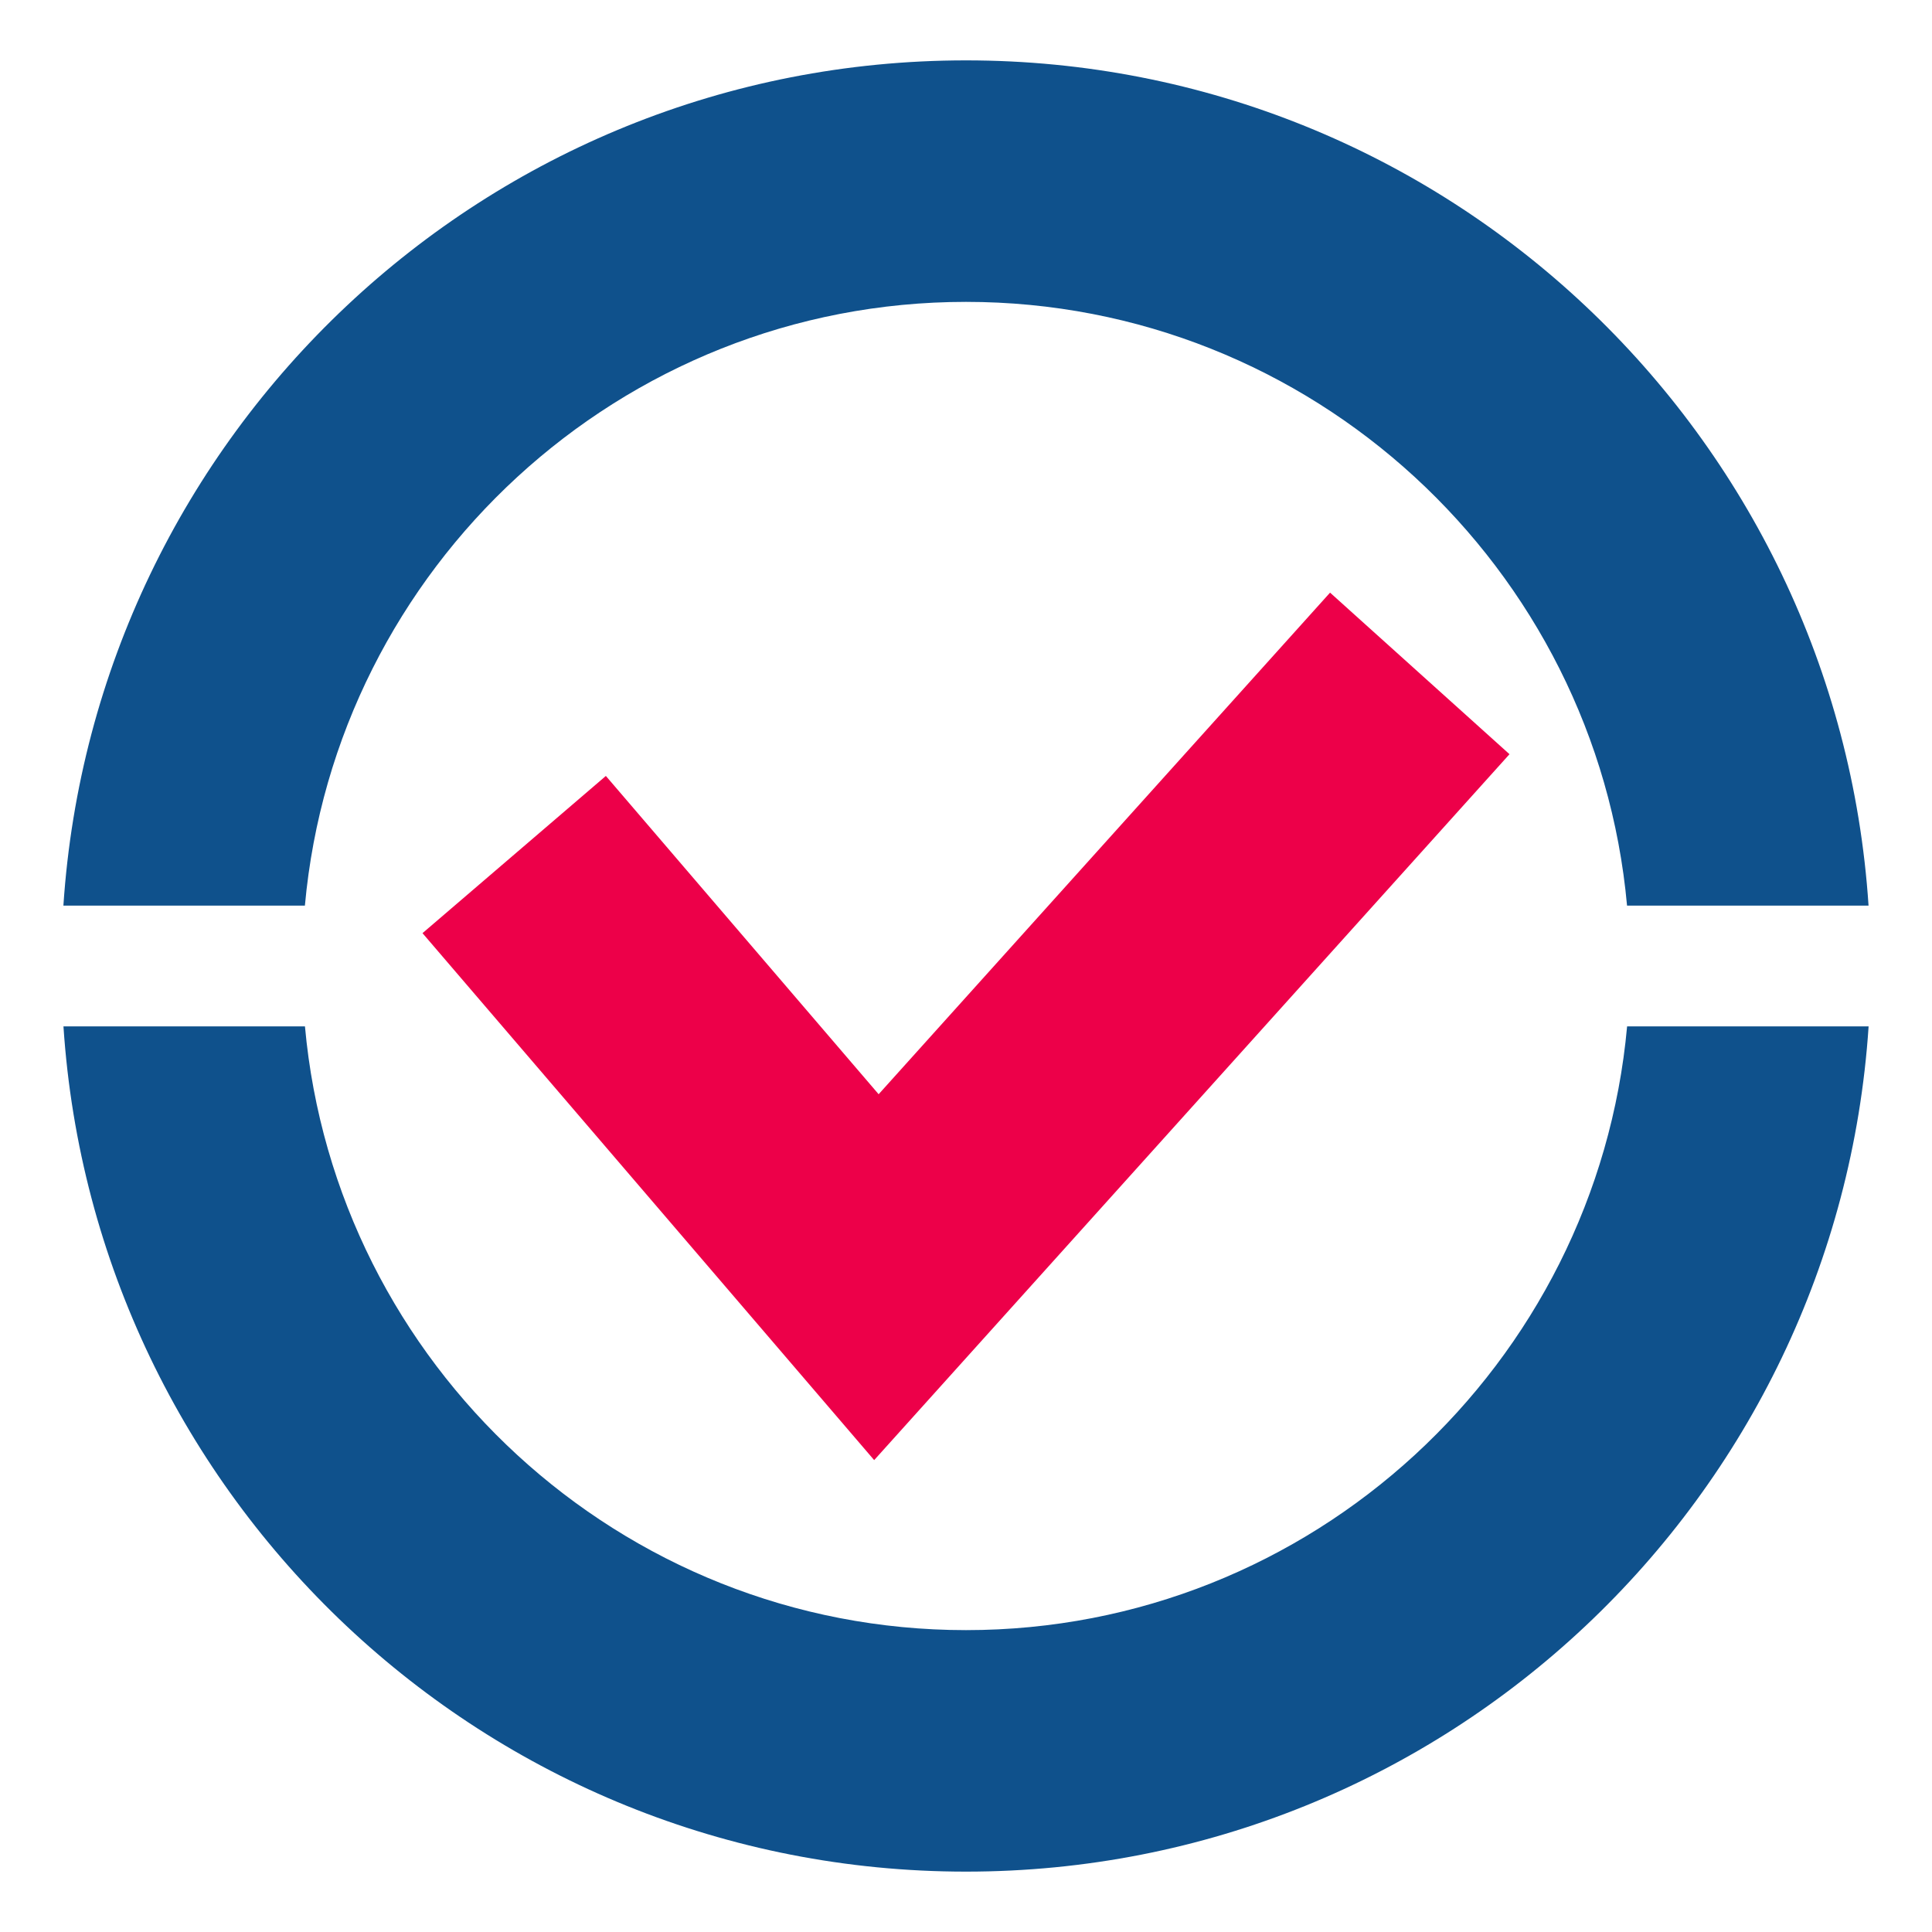
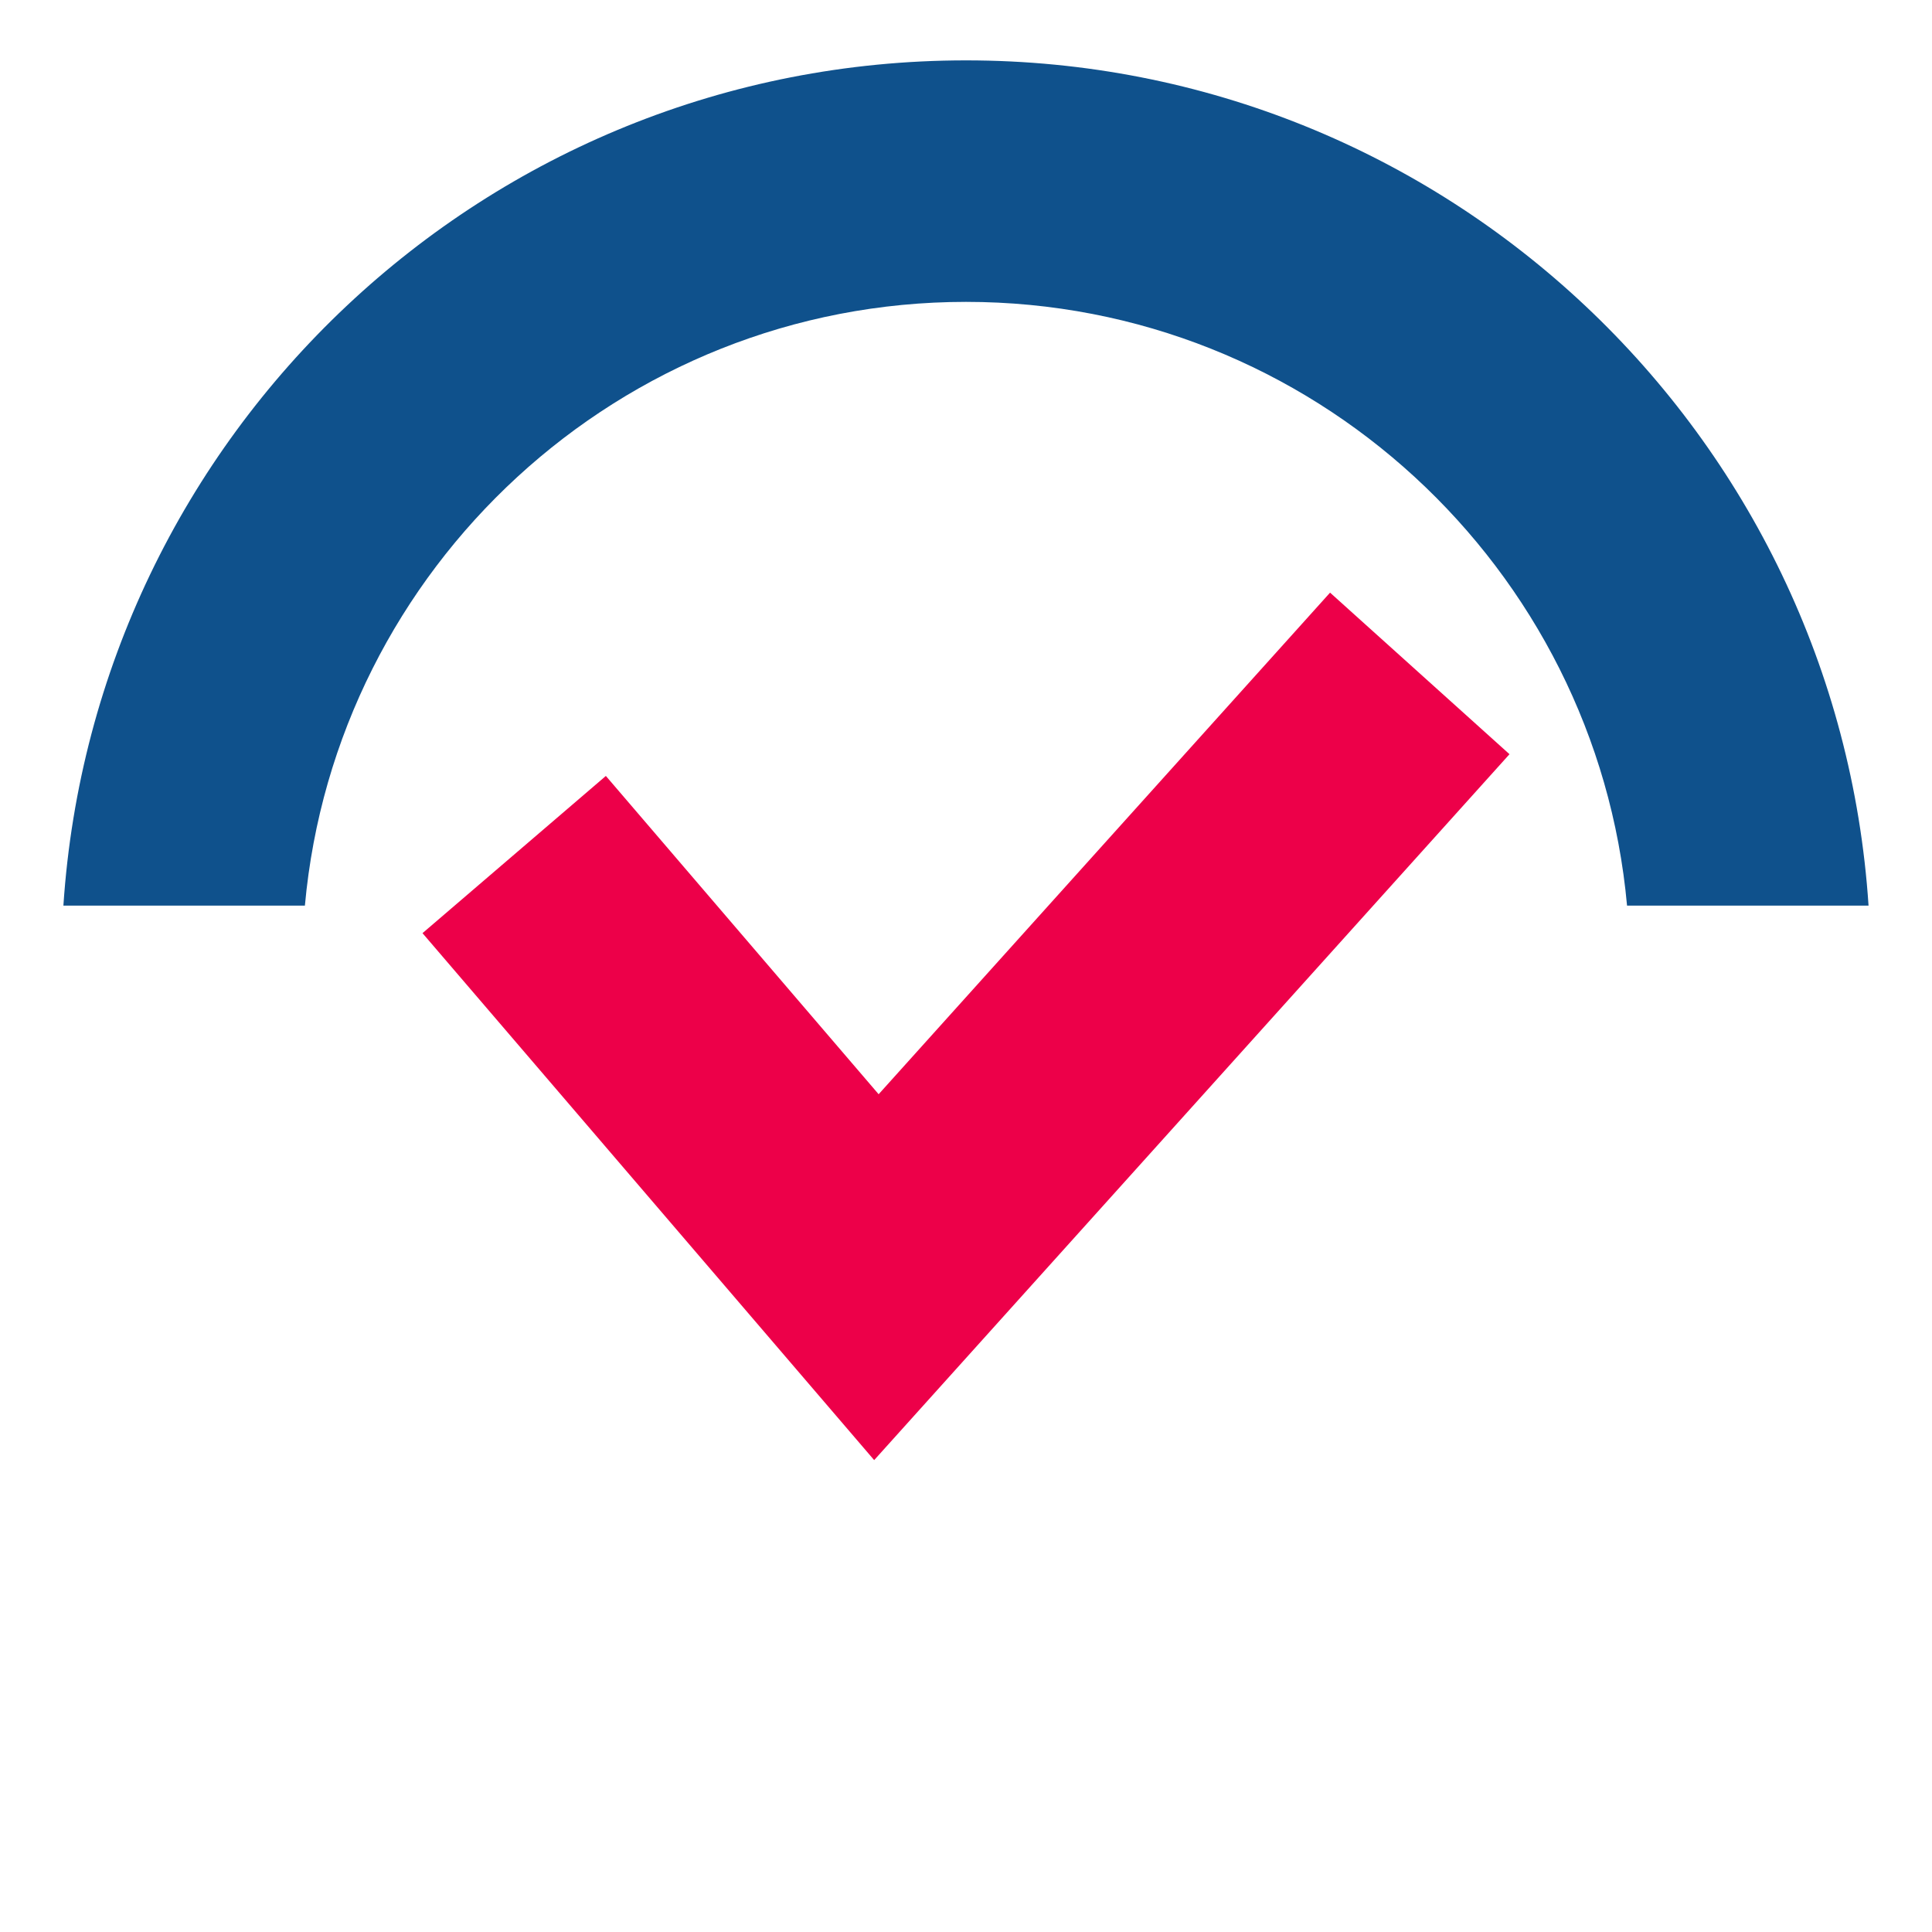
<svg xmlns="http://www.w3.org/2000/svg" viewBox="0 0 32 32" width="32px" height="32px">
  <polygon fill="#ed0049" points="14.479,24.184 6.998,15.456 10.035,12.852 14.553,18.124 22.03,9.816 25.002,12.492" />
  <path fill="#0f518c" d="M16,5c5.728,0,10.442,4.402,10.949,10h4C30.433,7.184,23.947,1,16,1S1.567,7.184,1.05,15h4 C5.558,9.402,10.272,5,16,5z" />
-   <path fill="#0f518c" d="M16,27c-5.728,0-10.442-4.402-10.949-10h-4C1.567,24.816,8.053,31,16,31s14.433-6.184,14.95-14h-4 C26.442,22.598,21.728,27,16,27z" />
</svg>